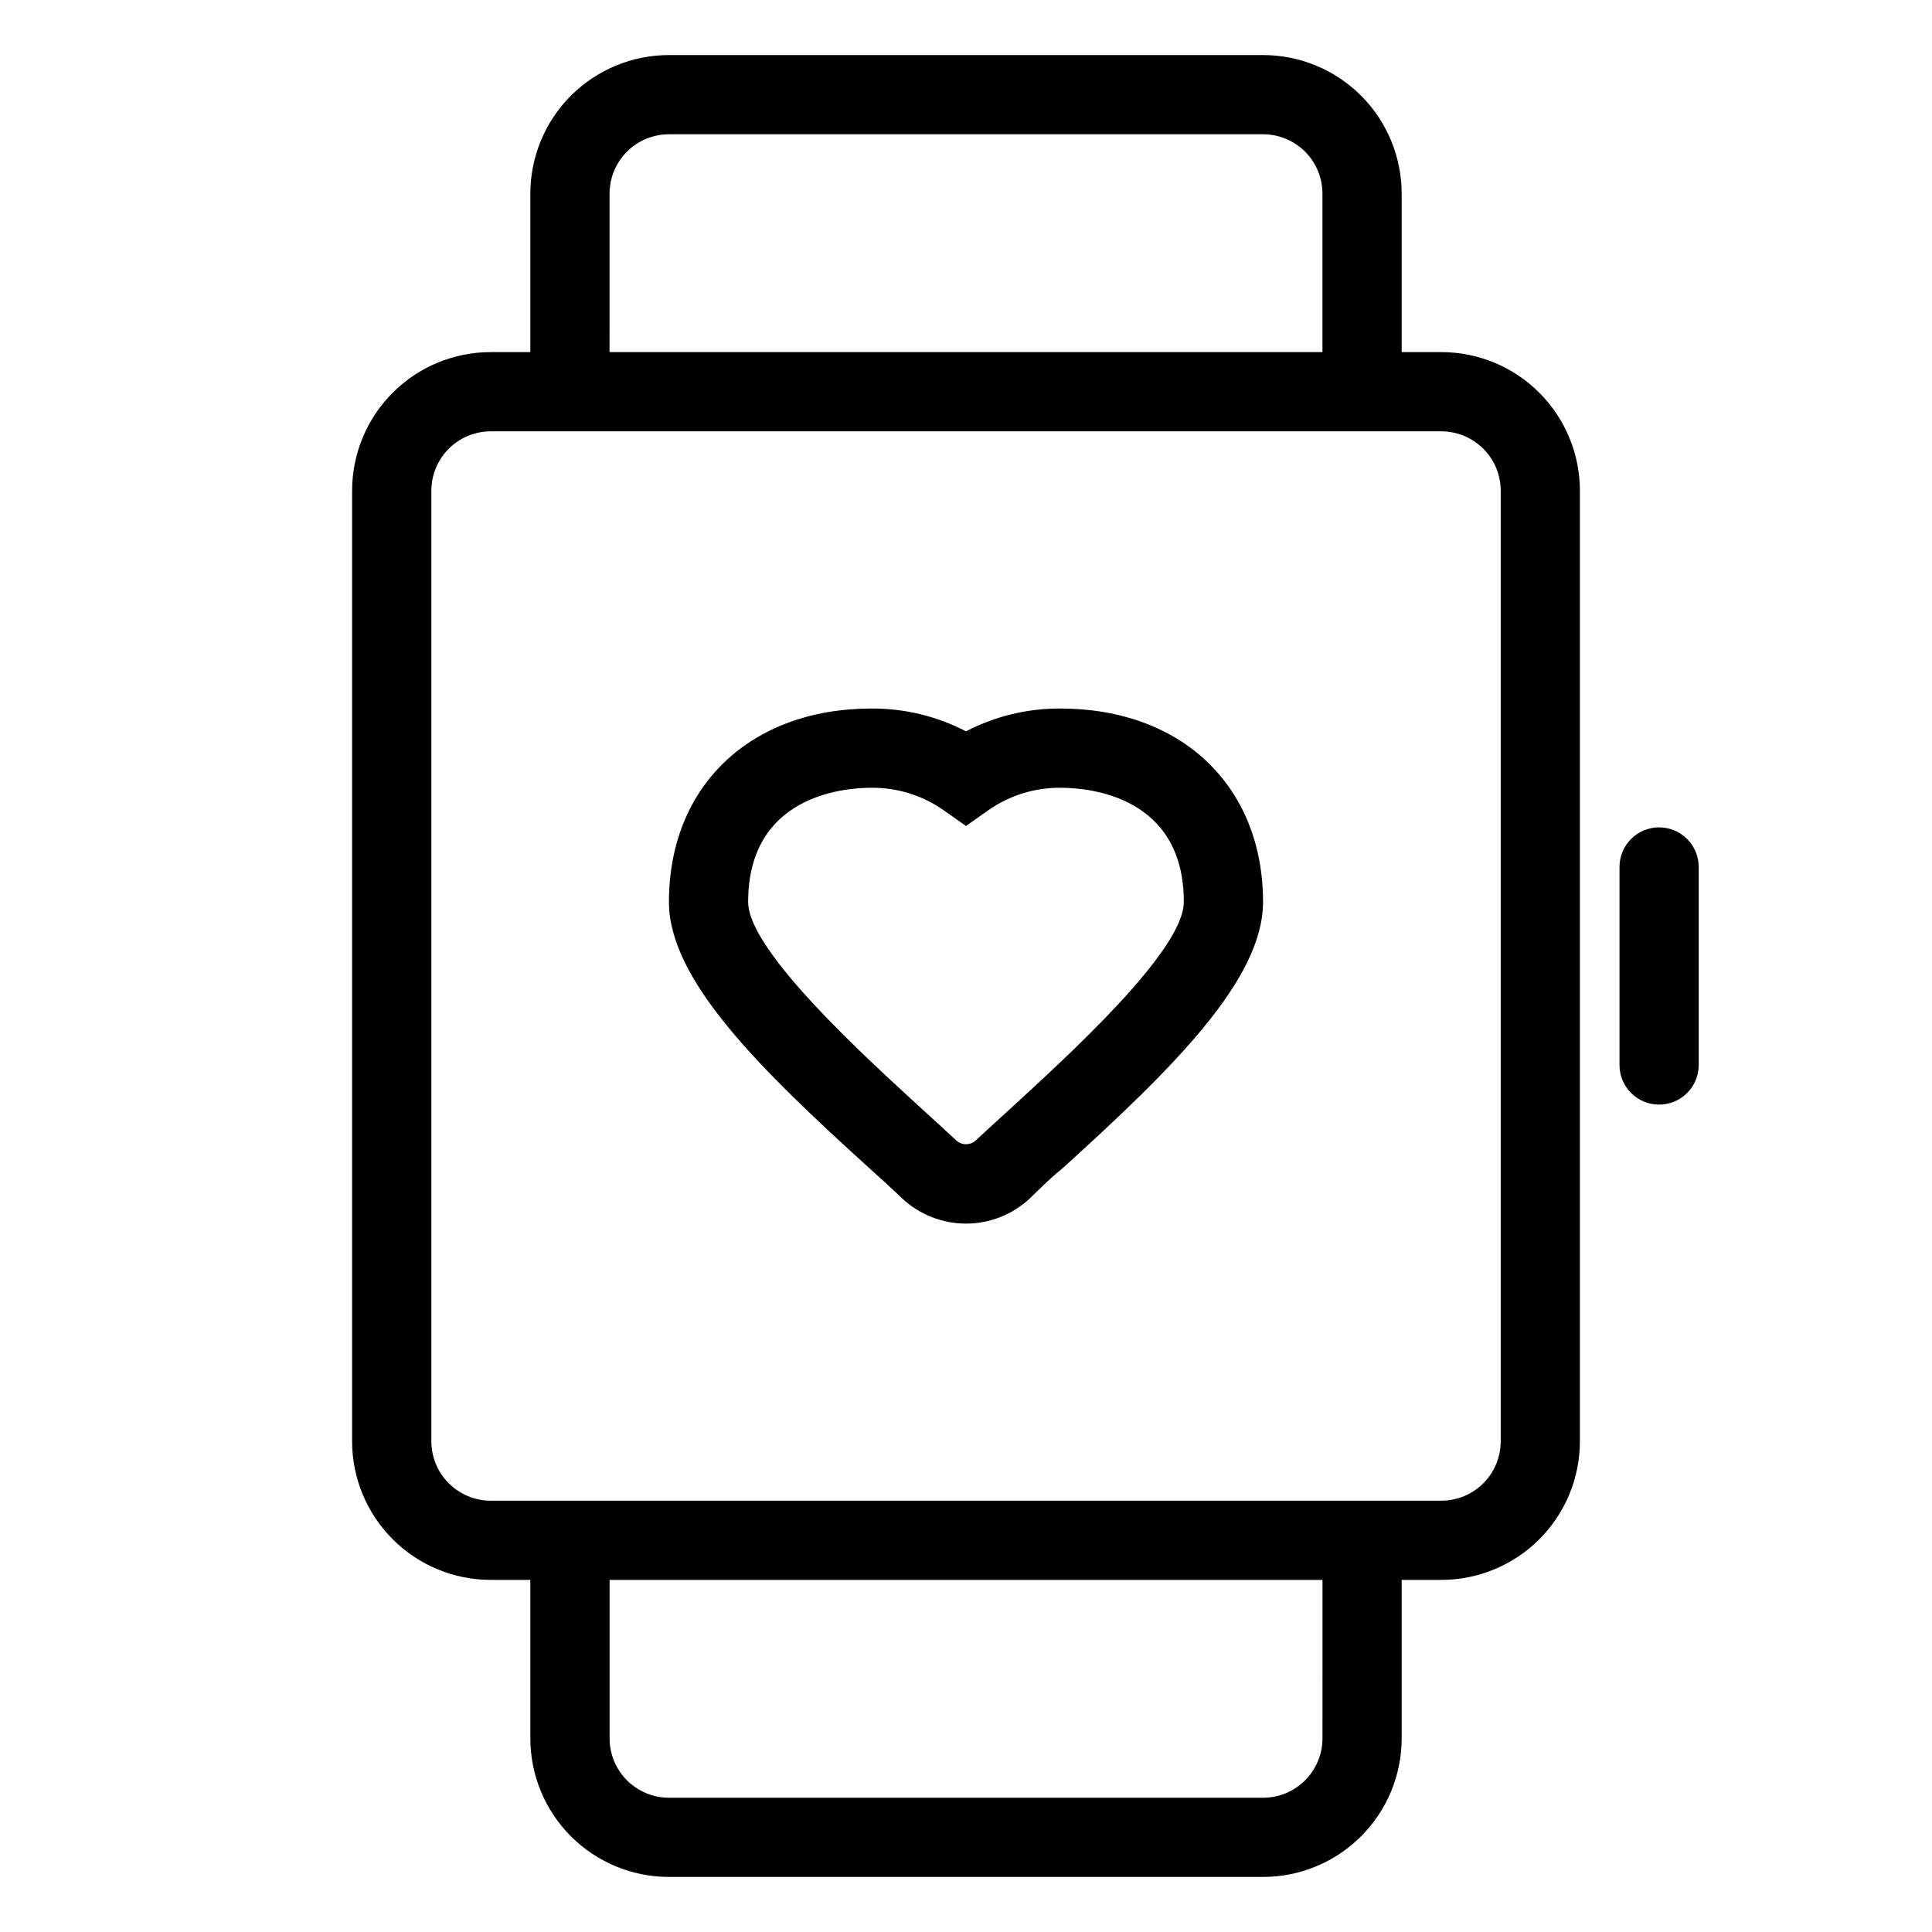
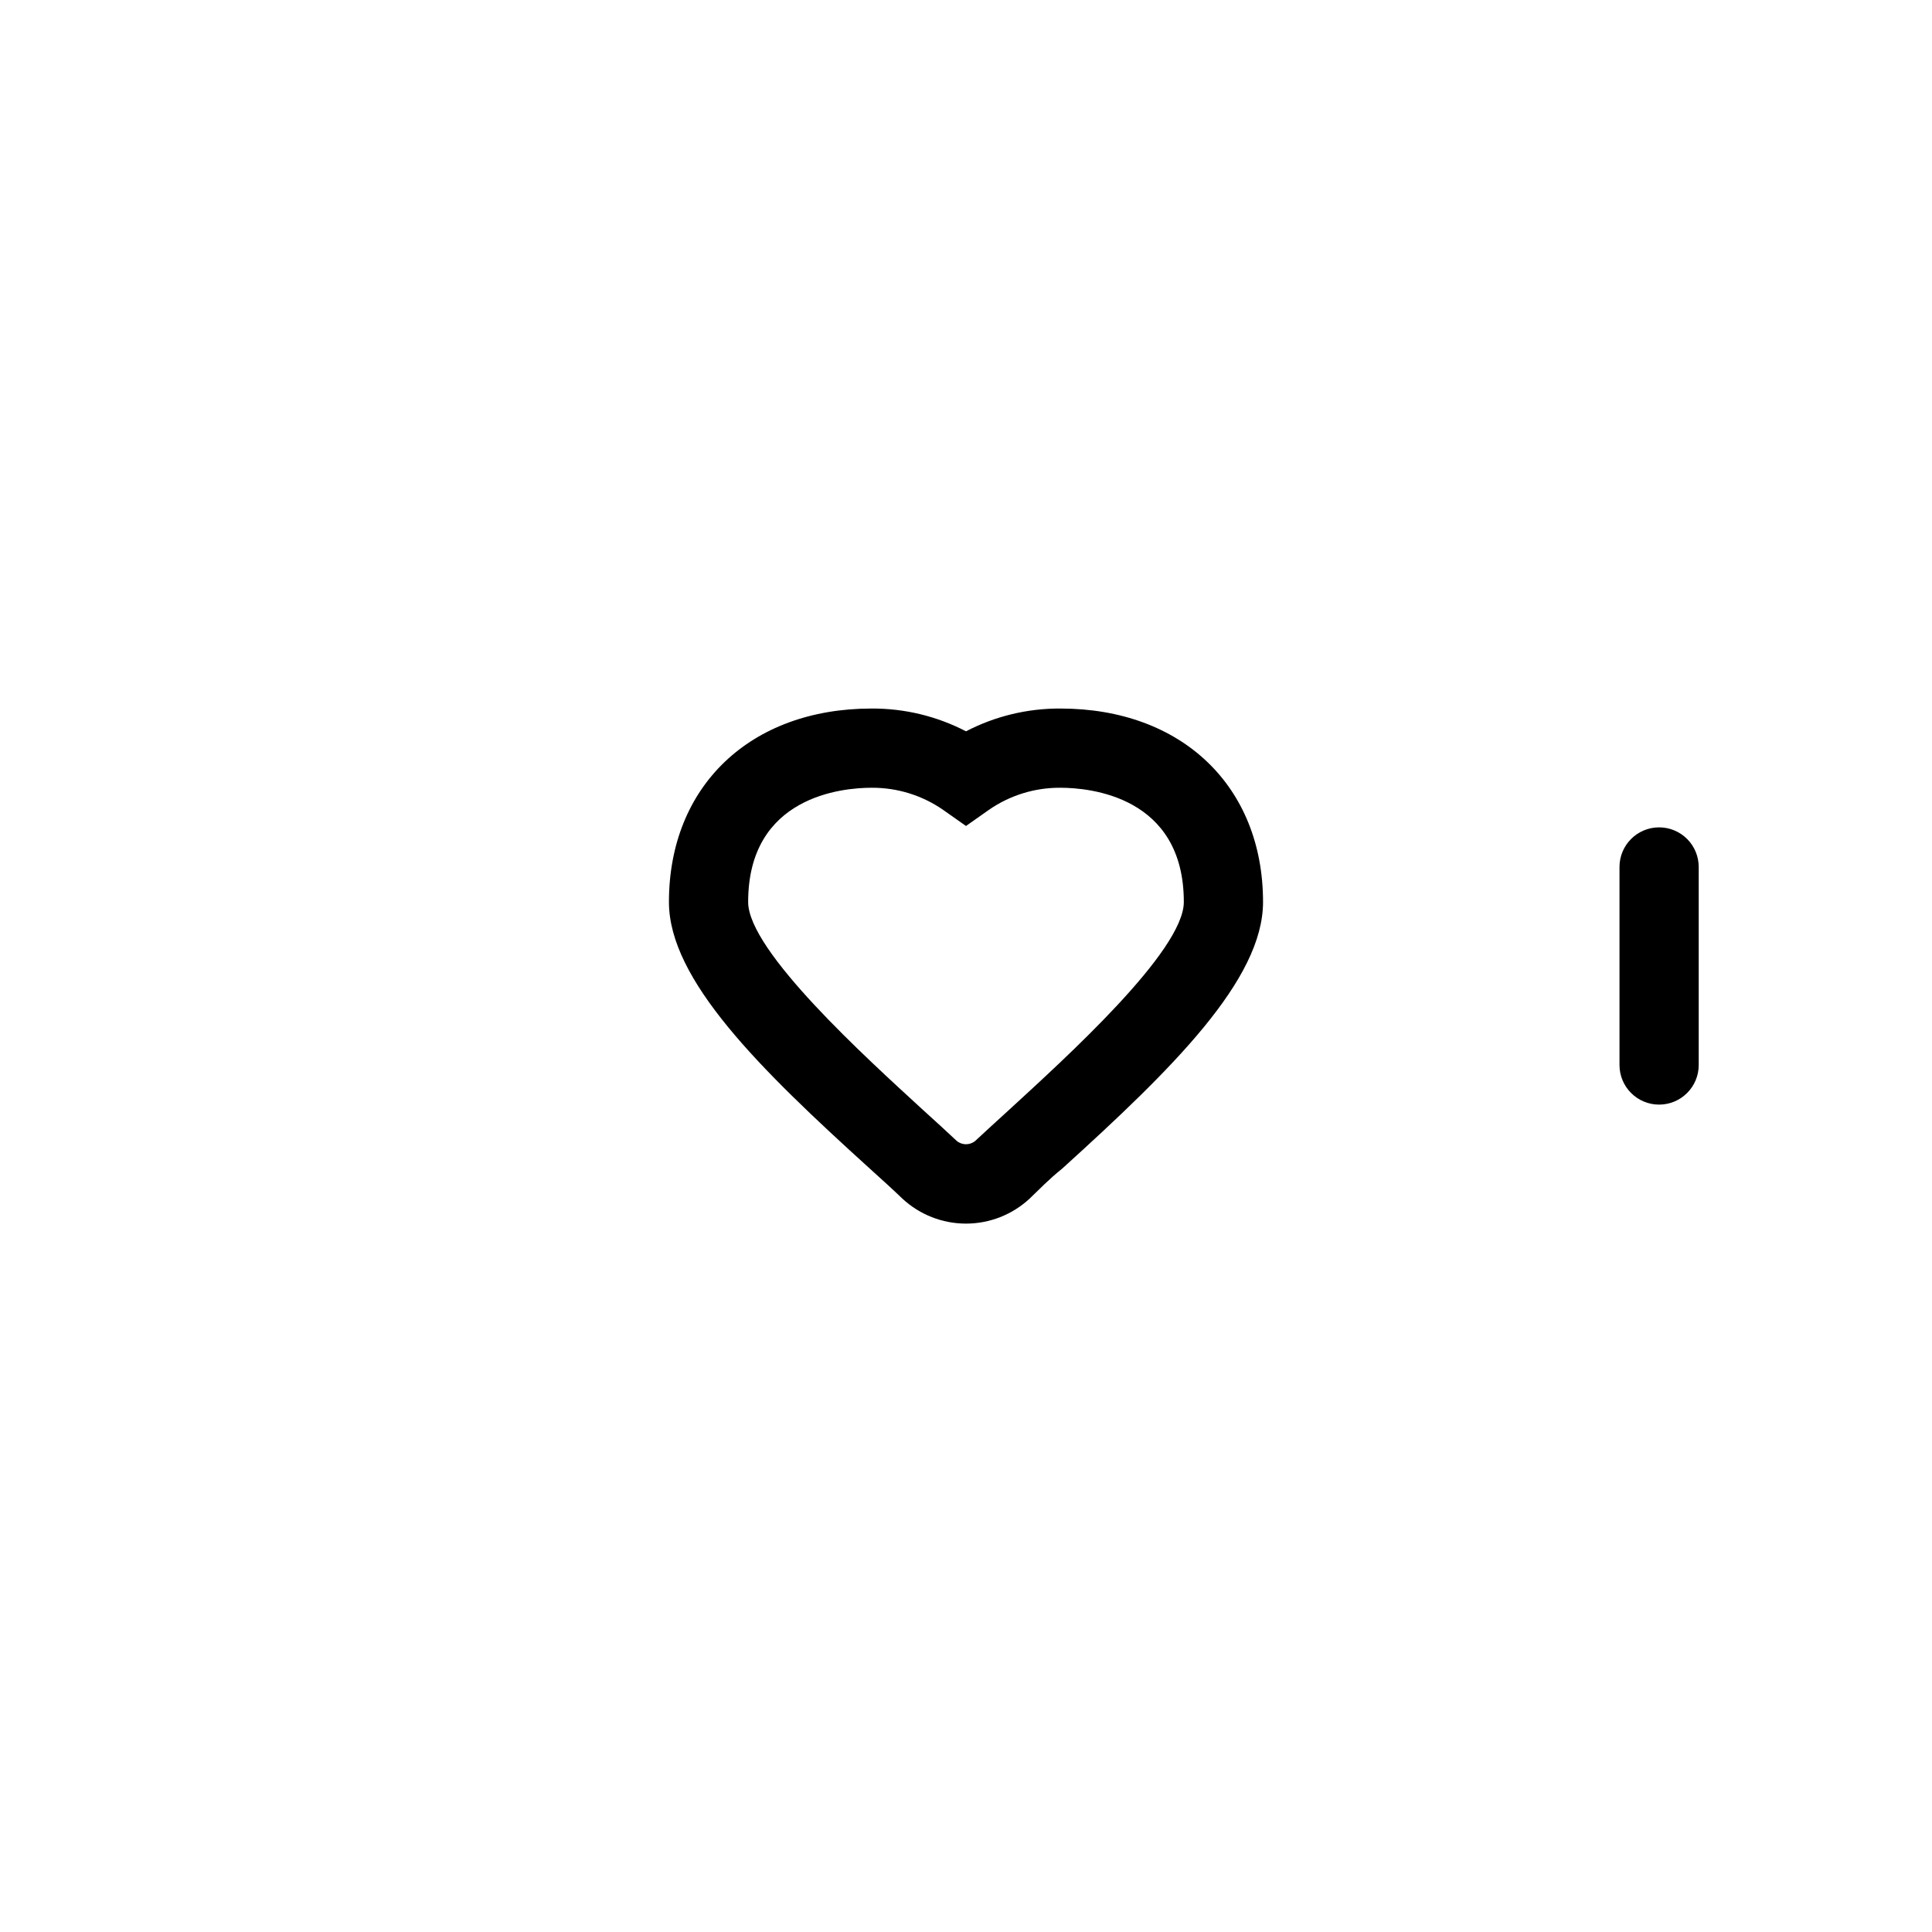
<svg xmlns="http://www.w3.org/2000/svg" fill="#000000" width="800px" height="800px" version="1.1" viewBox="144 144 512 512">
  <g>
-     <path d="m525.95 237.31h-10.496v-41.984c0-9.742-3.867-19.086-10.758-25.977-6.891-6.887-16.234-10.758-25.977-10.758h-157.44c-9.742 0-19.086 3.871-25.977 10.758-6.887 6.891-10.758 16.234-10.758 25.977v41.984h-10.496c-9.742 0-19.086 3.871-25.977 10.762-6.891 6.891-10.762 16.234-10.762 25.977v251.9c0 9.746 3.871 19.09 10.762 25.977 6.891 6.891 16.234 10.762 25.977 10.762h10.496v41.984c0 9.742 3.871 19.086 10.758 25.977 6.891 6.887 16.234 10.758 25.977 10.758h157.44c9.742 0 19.086-3.871 25.977-10.758 6.891-6.891 10.758-16.234 10.758-25.977v-41.984h10.496c9.746 0 19.09-3.871 25.977-10.762 6.891-6.887 10.762-16.23 10.762-25.977v-251.9c0-9.742-3.871-19.086-10.762-25.977-6.887-6.891-16.23-10.762-25.977-10.762zm-220.41-41.984c0-4.176 1.656-8.18 4.609-11.133 2.953-2.949 6.957-4.609 11.133-4.609h157.44c4.176 0 8.18 1.66 11.133 4.609 2.953 2.953 4.609 6.957 4.609 11.133v41.984h-188.93zm188.93 409.35c0 4.176-1.656 8.18-4.609 11.133-2.953 2.953-6.957 4.609-11.133 4.609h-157.44c-4.176 0-8.18-1.656-11.133-4.609-2.953-2.953-4.609-6.957-4.609-11.133v-41.984h188.93zm47.23-78.719 0.004-0.004c0 4.176-1.66 8.184-4.613 11.133-2.949 2.953-6.957 4.613-11.133 4.613h-251.9c-4.176 0-8.18-1.66-11.133-4.613-2.953-2.949-4.613-6.957-4.613-11.133v-251.9c0-4.176 1.66-8.18 4.613-11.133 2.953-2.953 6.957-4.613 11.133-4.613h251.9c4.176 0 8.184 1.66 11.133 4.613 2.953 2.953 4.613 6.957 4.613 11.133z" />
    <path d="m583.68 363.26c-5.797 0-10.496 4.699-10.496 10.496v52.48c0 5.797 4.699 10.496 10.496 10.496 5.797 0 10.496-4.699 10.496-10.496v-52.48c0-2.781-1.105-5.453-3.074-7.422s-4.641-3.074-7.422-3.074z" />
    <path d="m425.03 331.77c-8.711-0.051-17.305 2.019-25.031 6.035-7.731-4.016-16.324-6.086-25.035-6.035-32.117 0-53.688 20.574-53.688 51.273 0 20.625 24.09 44.242 53.215 70.637 3.203 2.887 6.141 5.562 8.66 7.977v0.004c4.582 4.246 10.598 6.609 16.848 6.609 6.246 0 12.266-2.363 16.844-6.609 2.519-2.414 5.246-5.246 8.66-7.977 29.125-26.398 53.215-50.016 53.215-70.641 0-30.699-21.57-51.273-53.688-51.273zm-13.645 106.38c-3.254 2.992-6.297 5.719-8.922 8.188-1.426 1.199-3.508 1.199-4.934 0-2.625-2.465-5.668-5.246-8.922-8.188-14.852-13.645-46.34-42.09-46.34-55.105 0-28.078 25.035-30.281 32.695-30.281 6.789-0.051 13.426 2.004 19 5.879l6.035 4.25 6.035-4.25c5.57-3.875 12.207-5.93 18.996-5.879 7.66 0 32.695 2.203 32.695 30.281 0 13.016-31.488 41.461-46.34 55.105z" />
  </g>
</svg>